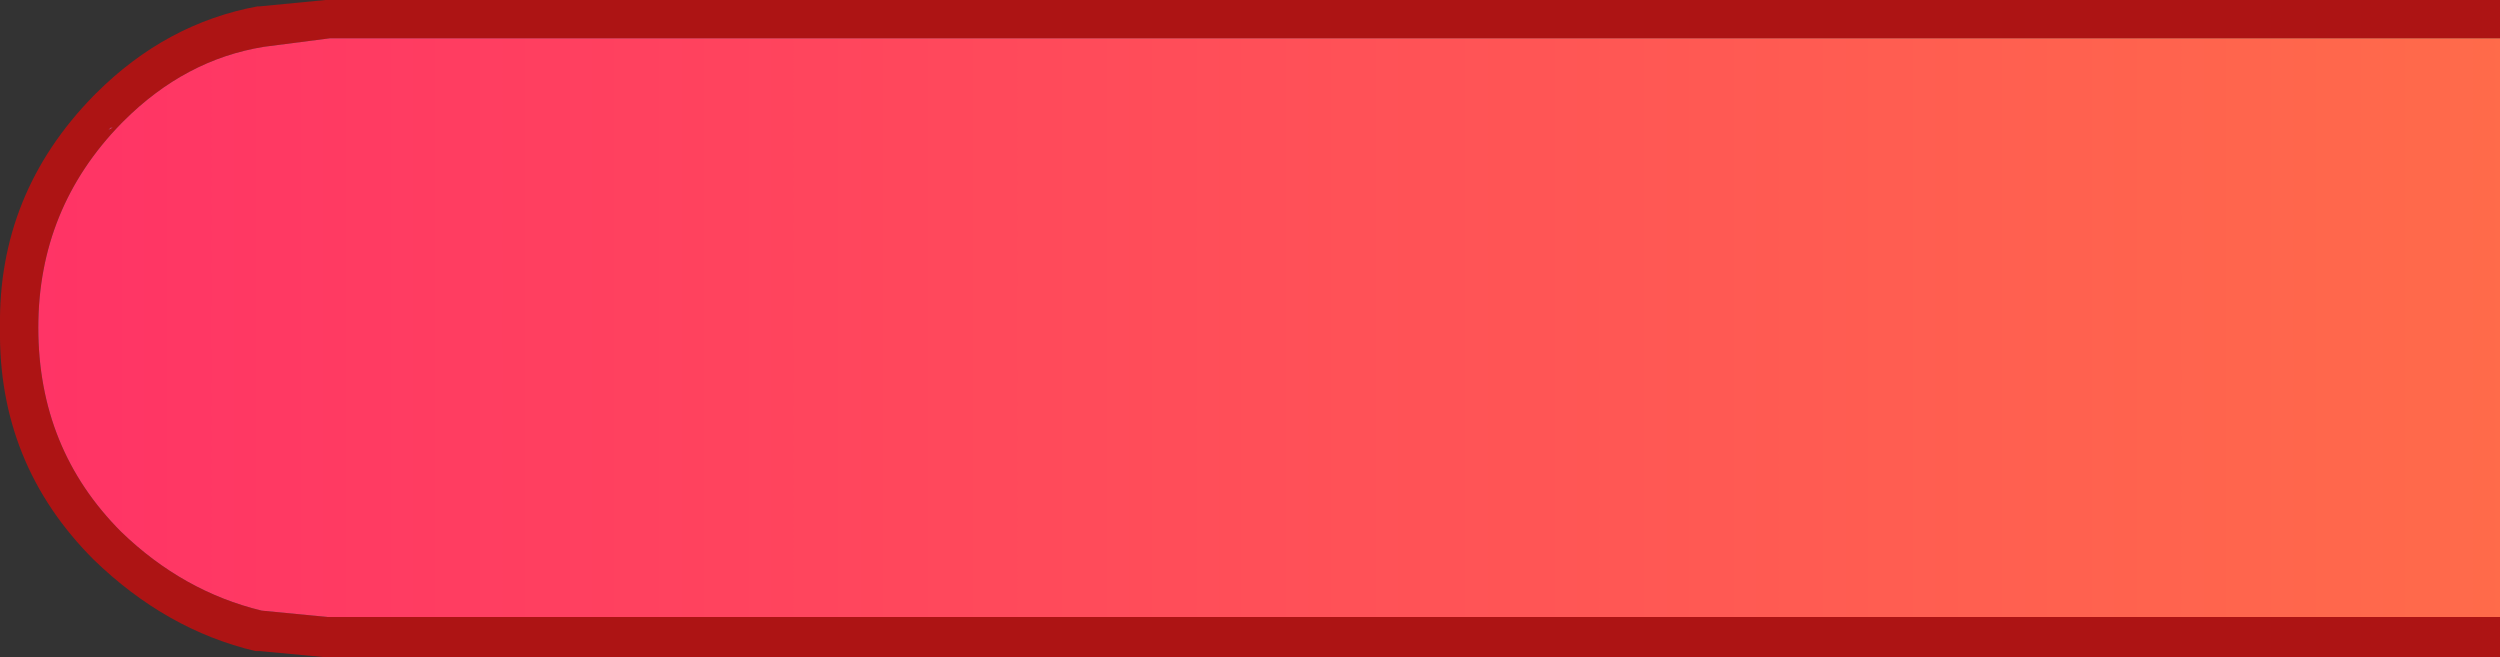
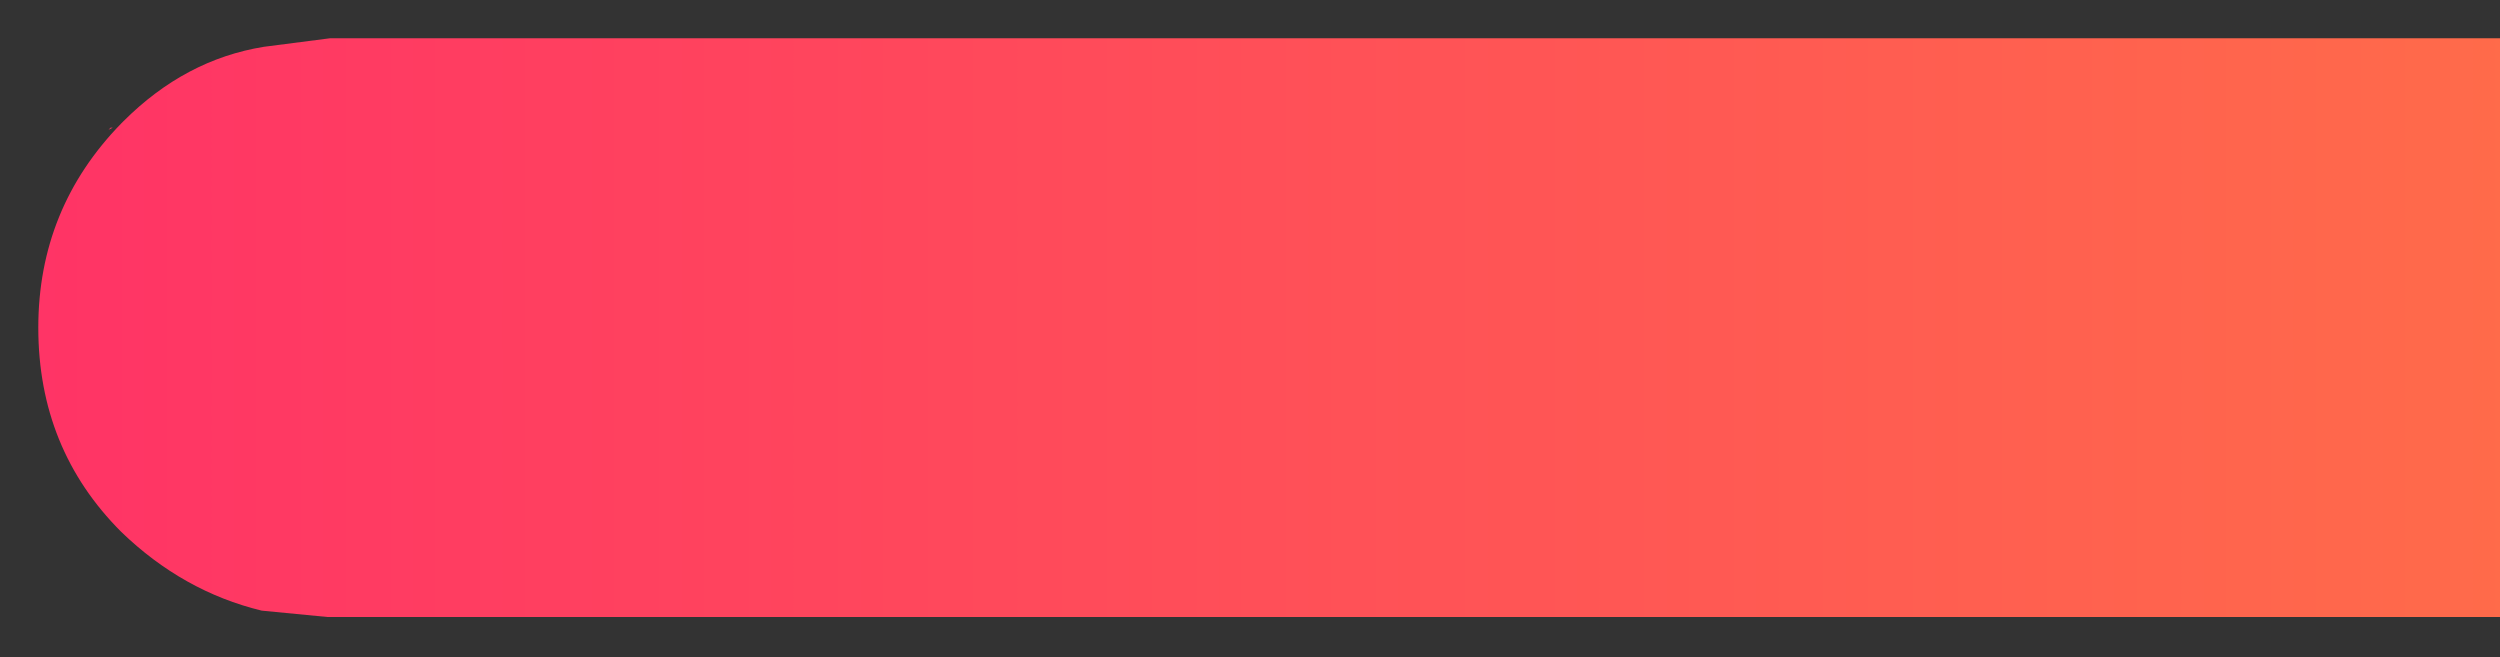
<svg xmlns="http://www.w3.org/2000/svg" height="15.45px" width="58.75px">
  <rect width="100%" height="100%" fill="#333333" stroke="none" />
  <g transform="matrix(1.0, 0.0, 0.0, 1.0, 84.85, 8.85)">
-     <path d="M-26.1 5.65 L-26.1 6.6 -77.15 6.6 -78.75 6.45 -78.85 6.45 Q-80.95 5.95 -82.65 4.3 -84.9 2.05 -84.85 -1.15 -84.9 -4.3 -82.65 -6.6 L-82.6 -6.65 Q-80.95 -8.3 -78.8 -8.7 L-78.75 -8.7 -77.2 -8.85 -26.1 -8.85 -26.1 -7.95 -77.1 -7.95 -78.65 -7.75 Q-80.5 -7.45 -81.95 -6.0 L-82.0 -5.95 Q-83.95 -3.95 -83.95 -1.15 -83.95 1.7 -82.0 3.65 -80.55 5.05 -78.7 5.5 L-77.15 5.65 -26.1 5.65 M-82.3 -6.75 L-82.25 -6.75 -82.4 -6.75 -82.3 -6.75 M-82.25 -5.85 L-82.3 -5.8 -82.2 -5.85 -82.25 -5.85" fill="#ad1414" fill-rule="evenodd" stroke="none" />
    <path d="M-26.1 5.65 L-77.15 5.65 -78.7 5.5 Q-80.55 5.05 -82.0 3.65 -83.95 1.7 -83.95 -1.15 -83.95 -3.95 -82.0 -5.95 L-81.95 -6.0 Q-80.5 -7.45 -78.65 -7.75 L-77.1 -7.95 -26.1 -7.95 -26.1 5.65 M-82.25 -5.85 L-82.2 -5.85 -82.3 -5.8 -82.25 -5.85" fill="url(#gradient0)" fill-rule="evenodd" stroke="none" />
  </g>
  <defs>
    <linearGradient gradientTransform="matrix(0.131, 0.0, 0.0, 0.009, 22.7, -1.15)" gradientUnits="userSpaceOnUse" id="gradient0" spreadMethod="pad" x1="-819.2" x2="819.2">
      <stop offset="0.0" stop-color="#ff3366" />
      <stop offset="1.0" stop-color="#ffff00" />
    </linearGradient>
  </defs>
</svg>